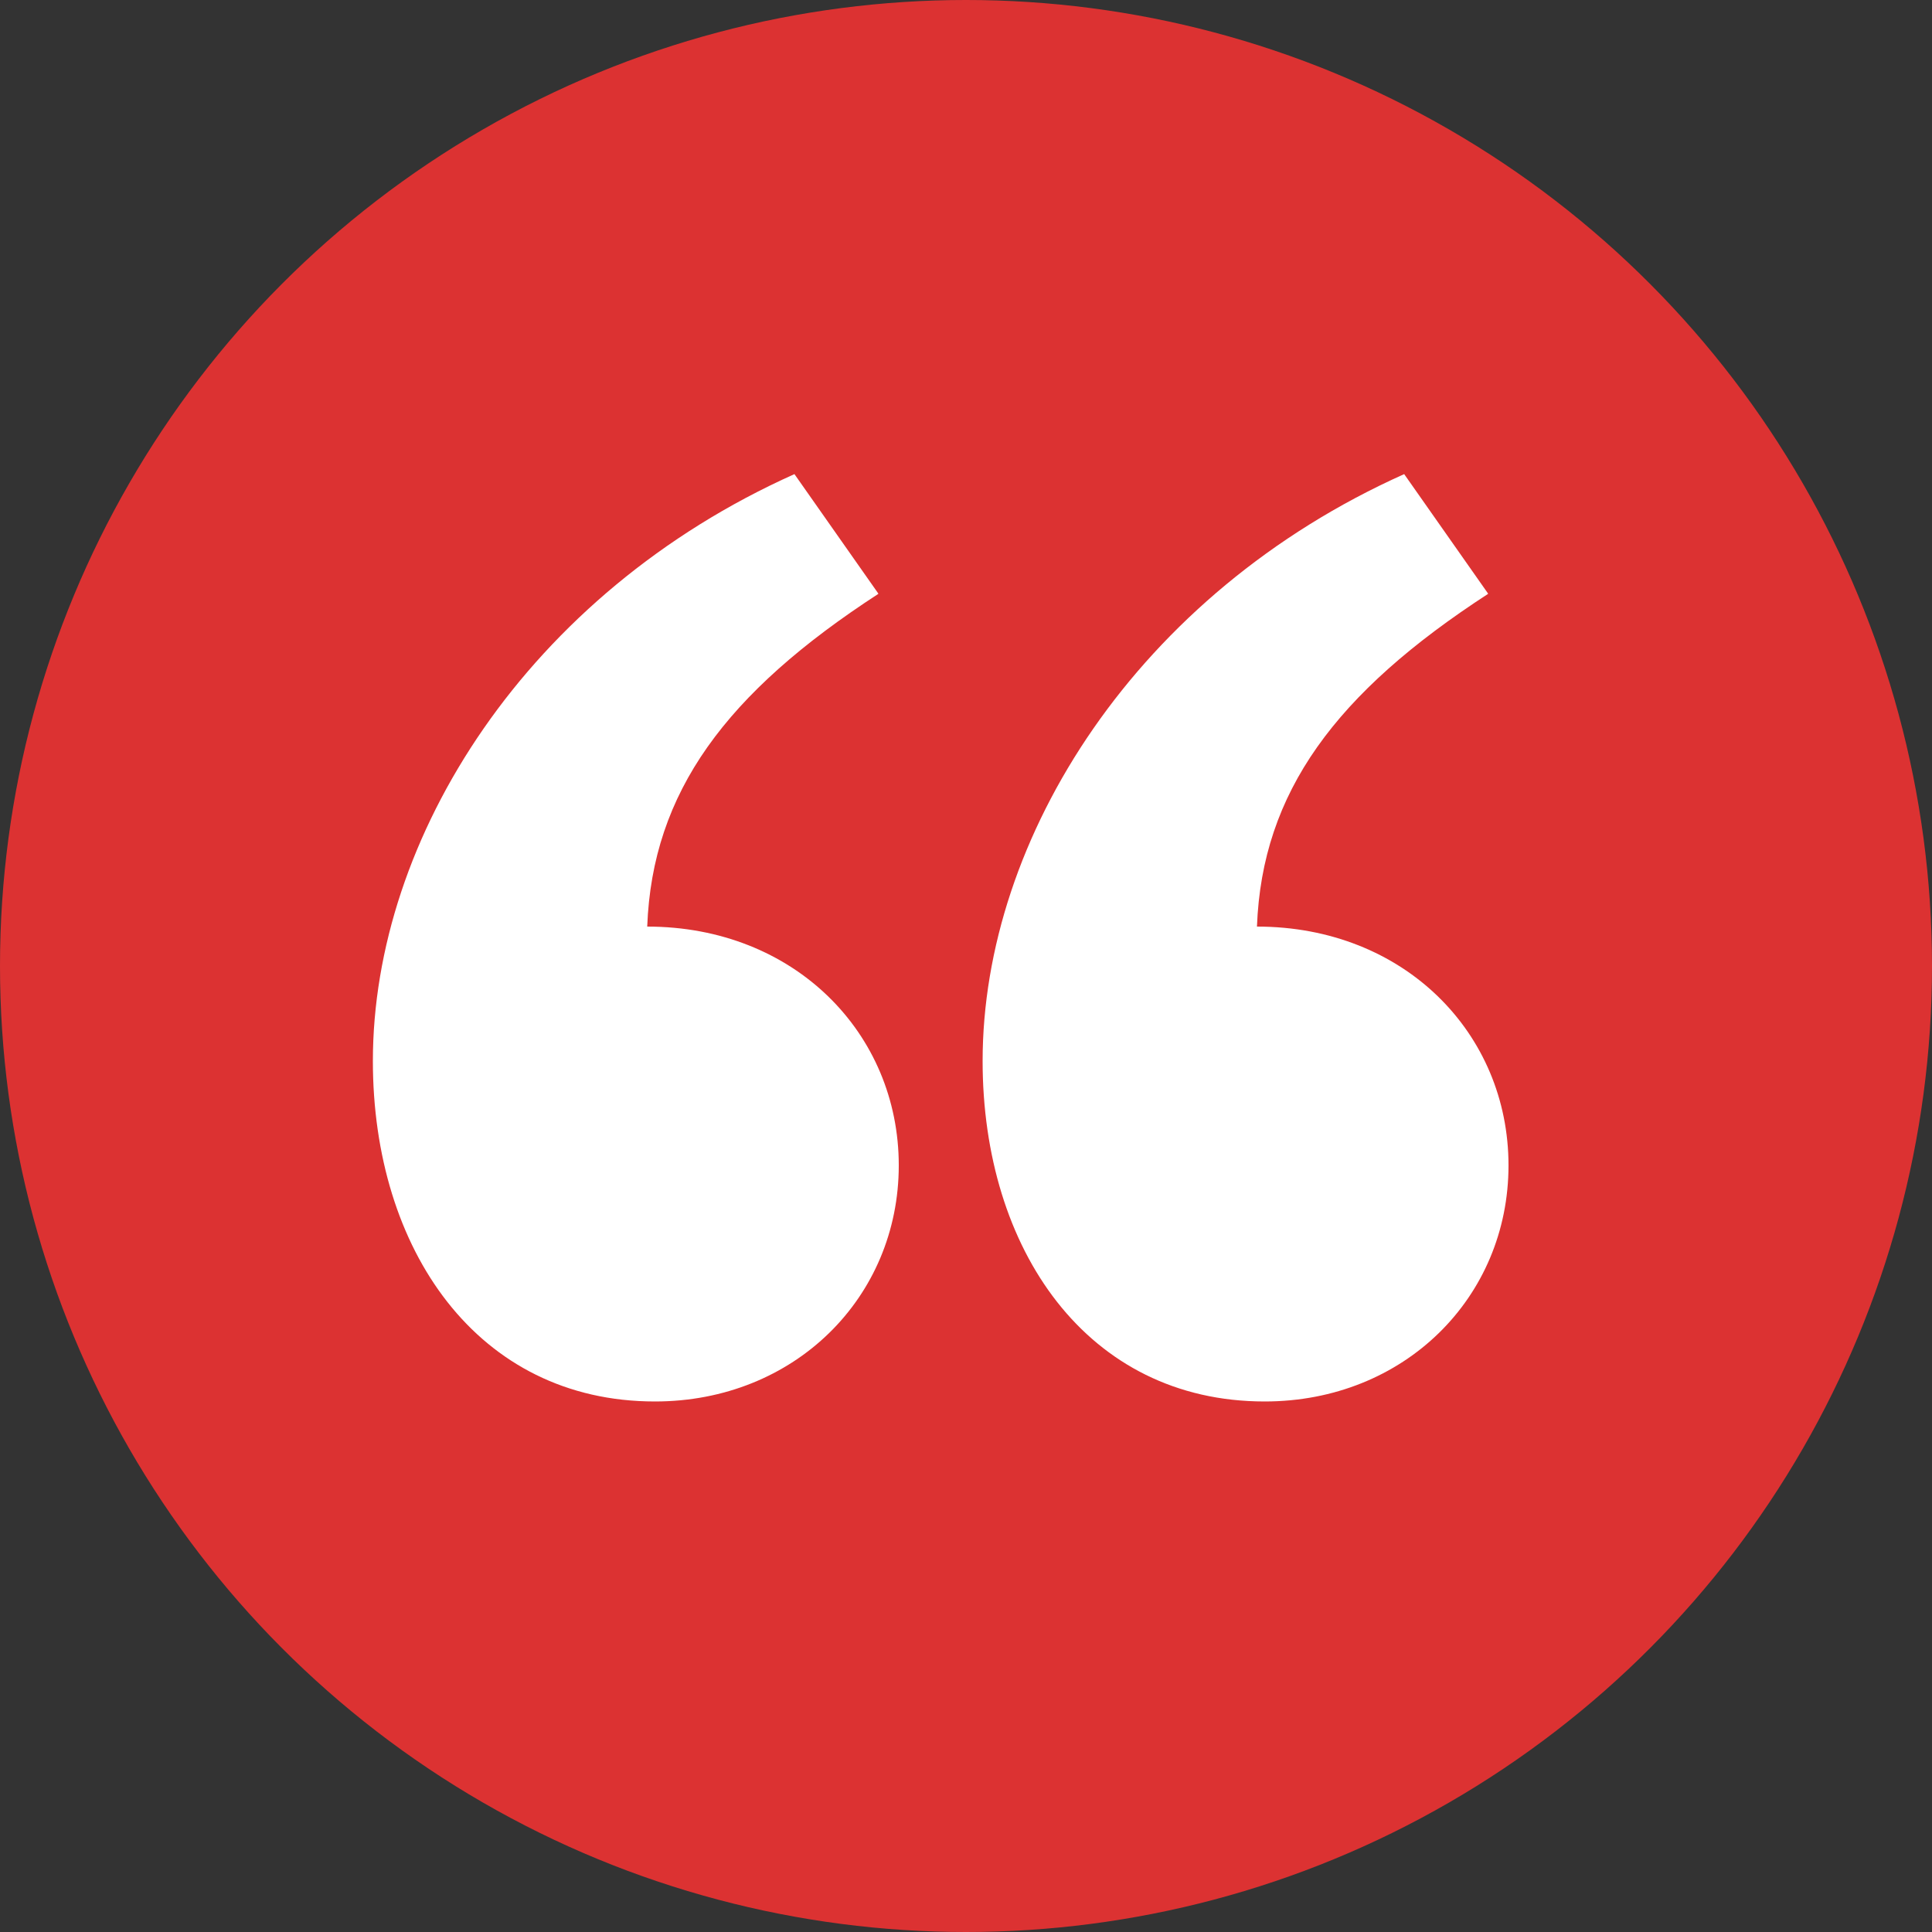
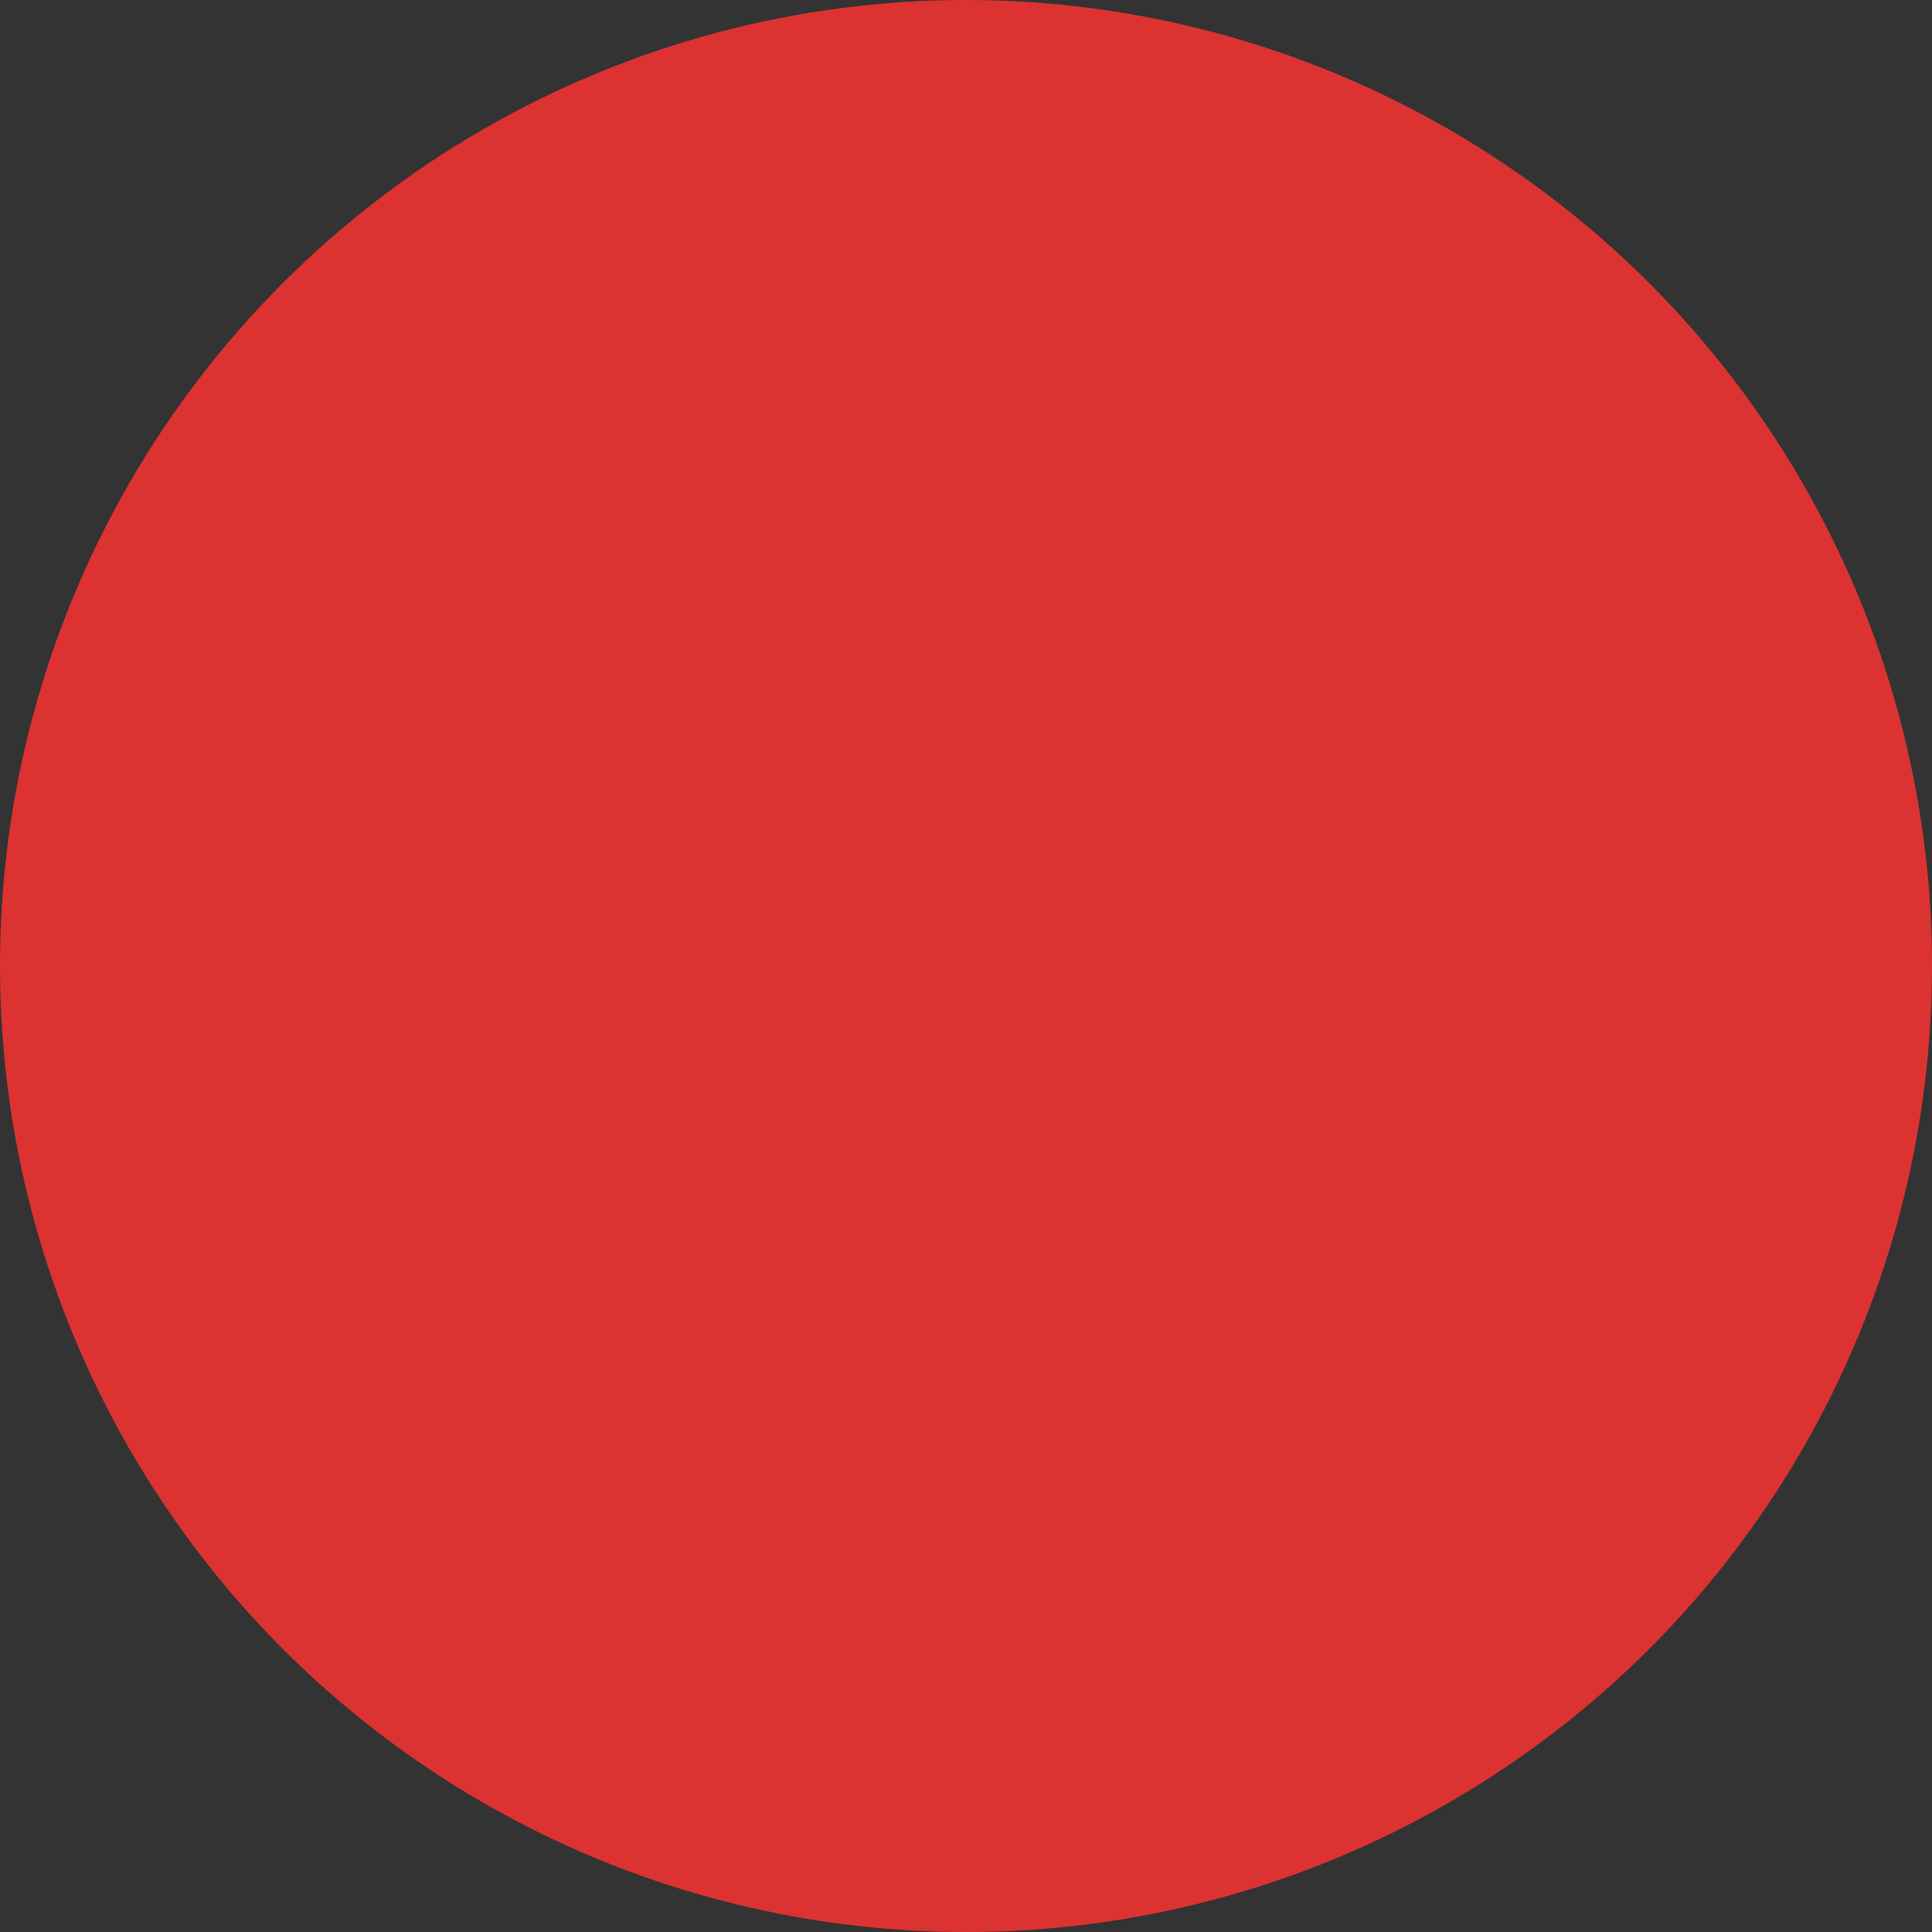
<svg xmlns="http://www.w3.org/2000/svg" id="artwork" version="1.1" viewBox="0 0 50 50">
  <rect x="0" y="0" width="50" height="50" fill="#333333" stroke="none" />
  <defs>
    <style>
      .cls-1 {
        fill: #dc3232;
      }

      .cls-1, .cls-2 {
        stroke-width: 0px;
      }

      .cls-2 {
        fill: #fff;
      }
    </style>
  </defs>
  <circle class="cls-1" cx="25" cy="25" r="25" />
-   <path class="cls-2" d="M22.73,15.37c-3.94,2.56-5.85,5.13-5.98,8.61,3.81,0,6.51,2.76,6.51,6.18s-2.7,6.11-6.31,6.11c-4.6,0-7.3-3.94-7.3-8.81,0-5.79,4.01-12.1,10.91-15.19l2.17,3.09ZM38.51,15.37c-3.94,2.56-5.85,5.13-5.98,8.61,3.81,0,6.51,2.76,6.51,6.18s-2.7,6.11-6.31,6.11c-4.6,0-7.3-3.94-7.3-8.81,0-5.79,4.01-12.1,10.91-15.19l2.17,3.09Z" />
</svg>